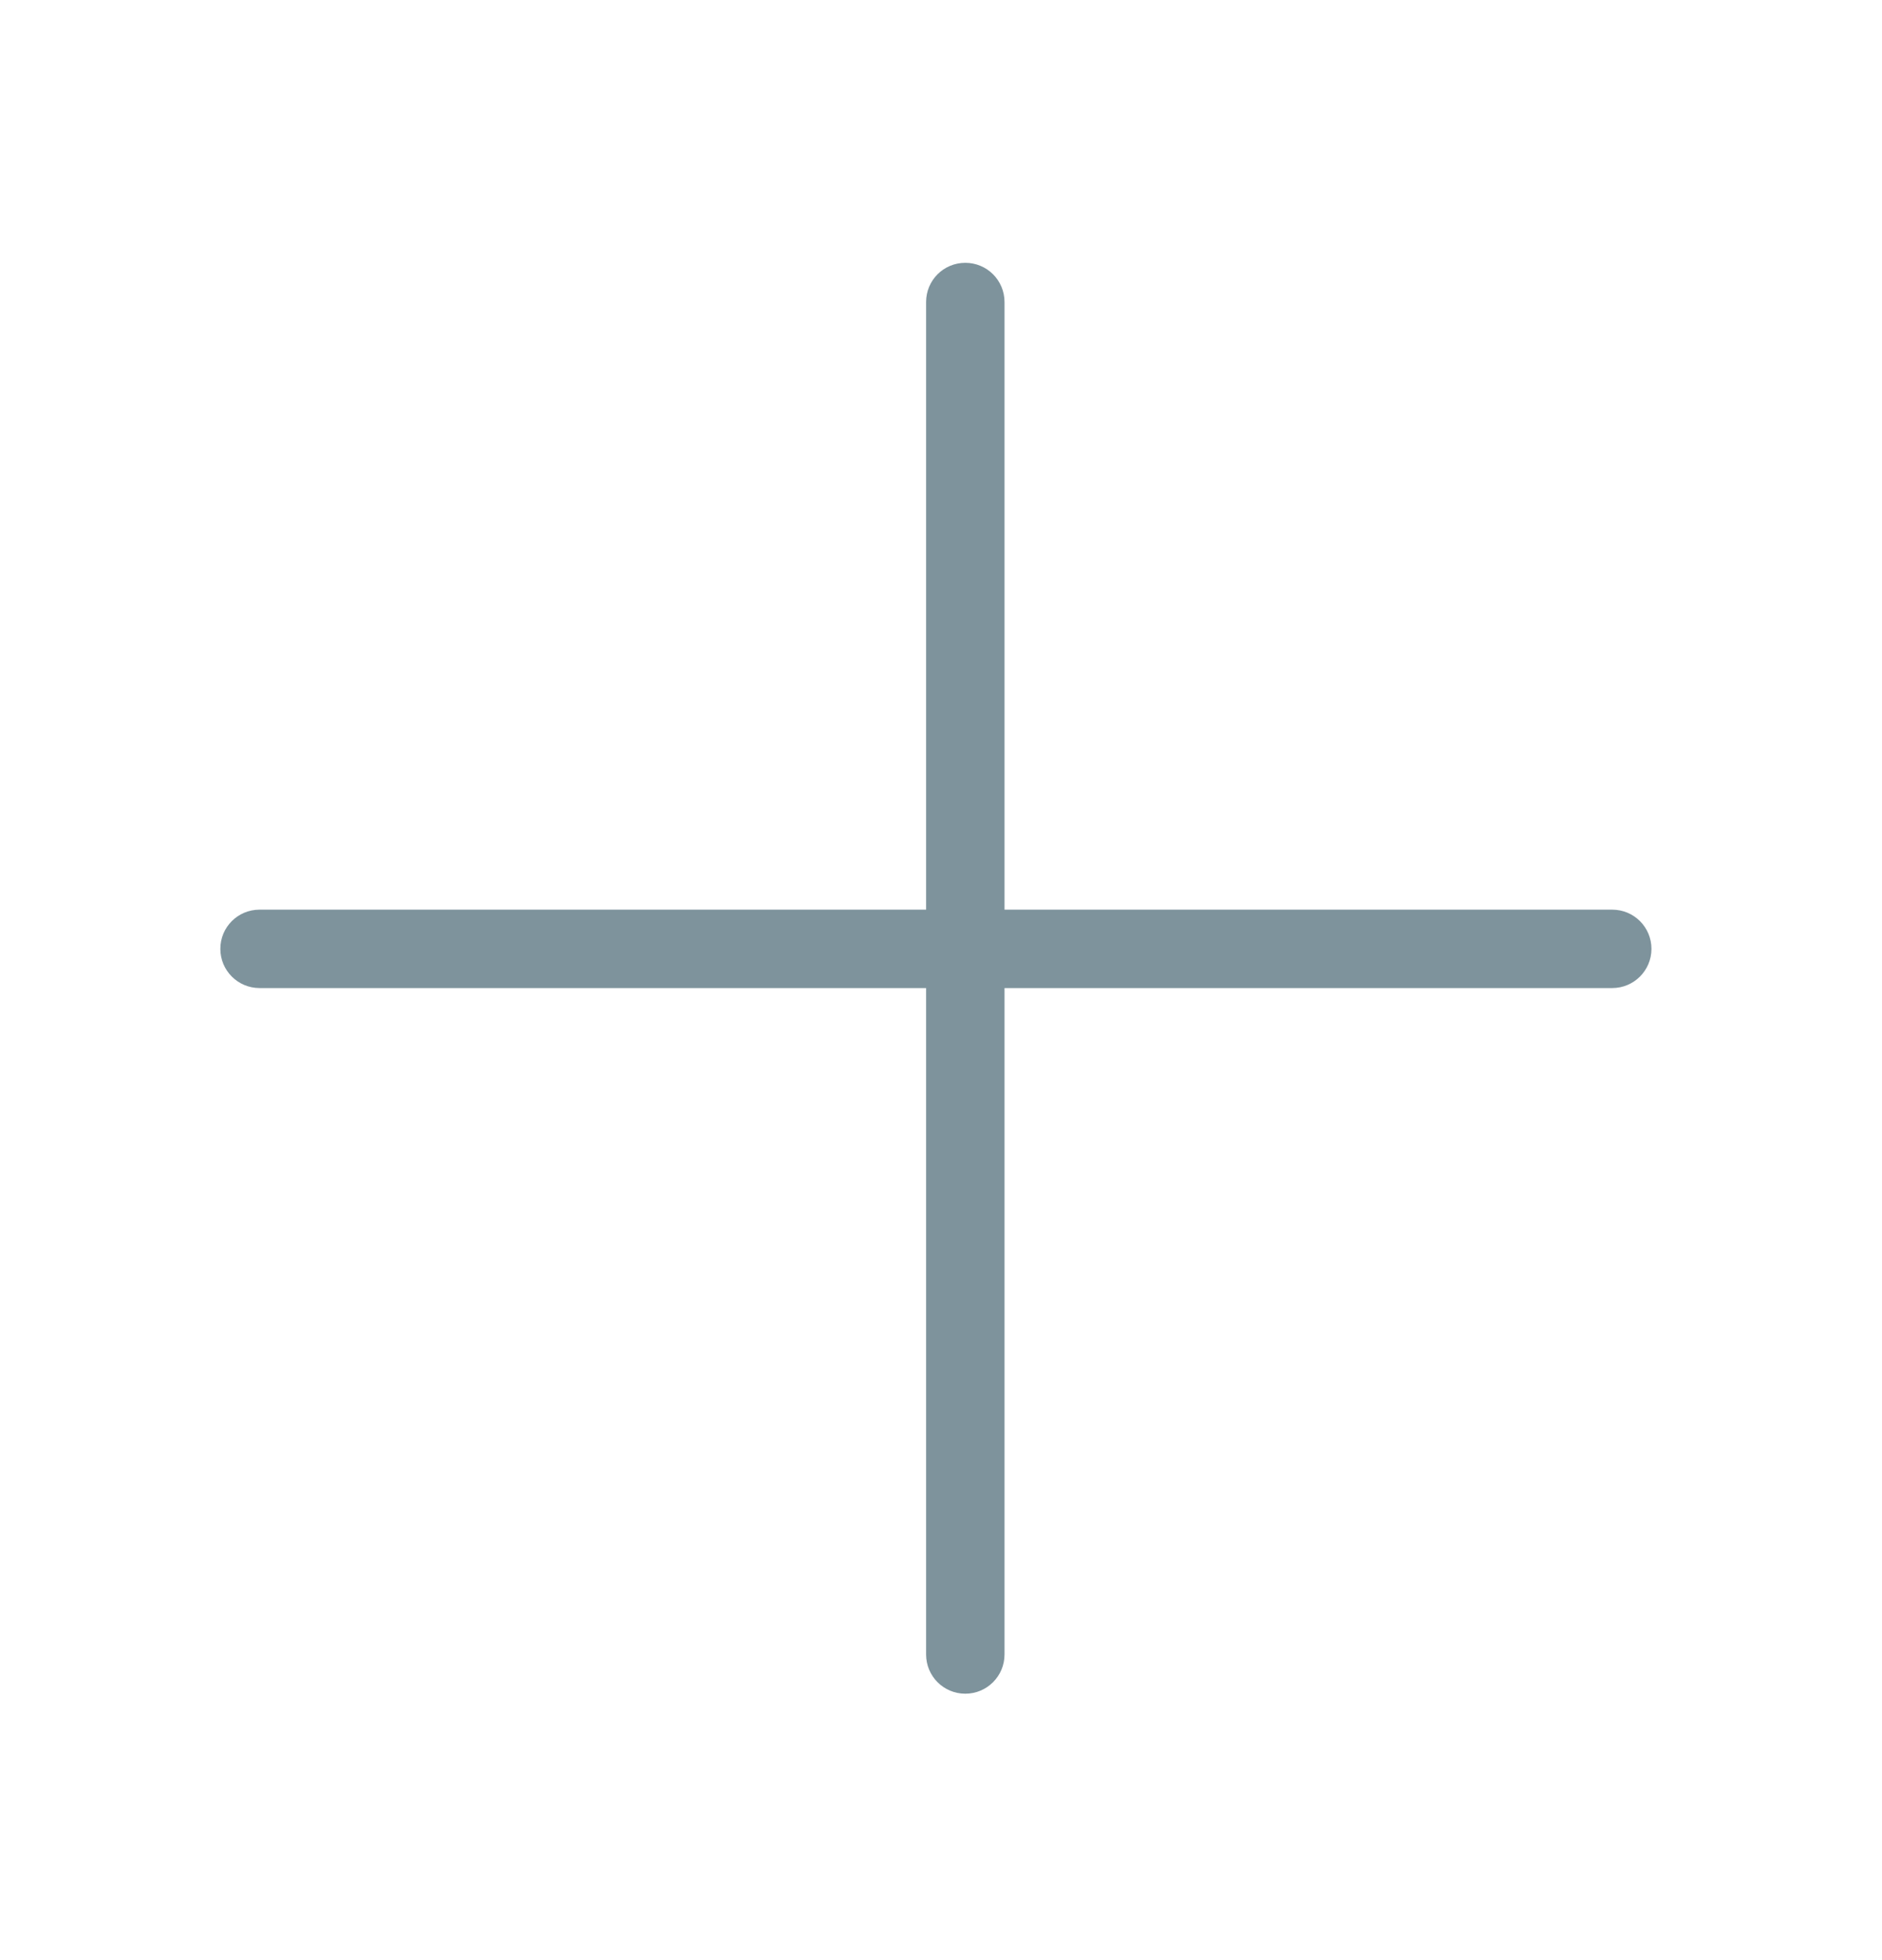
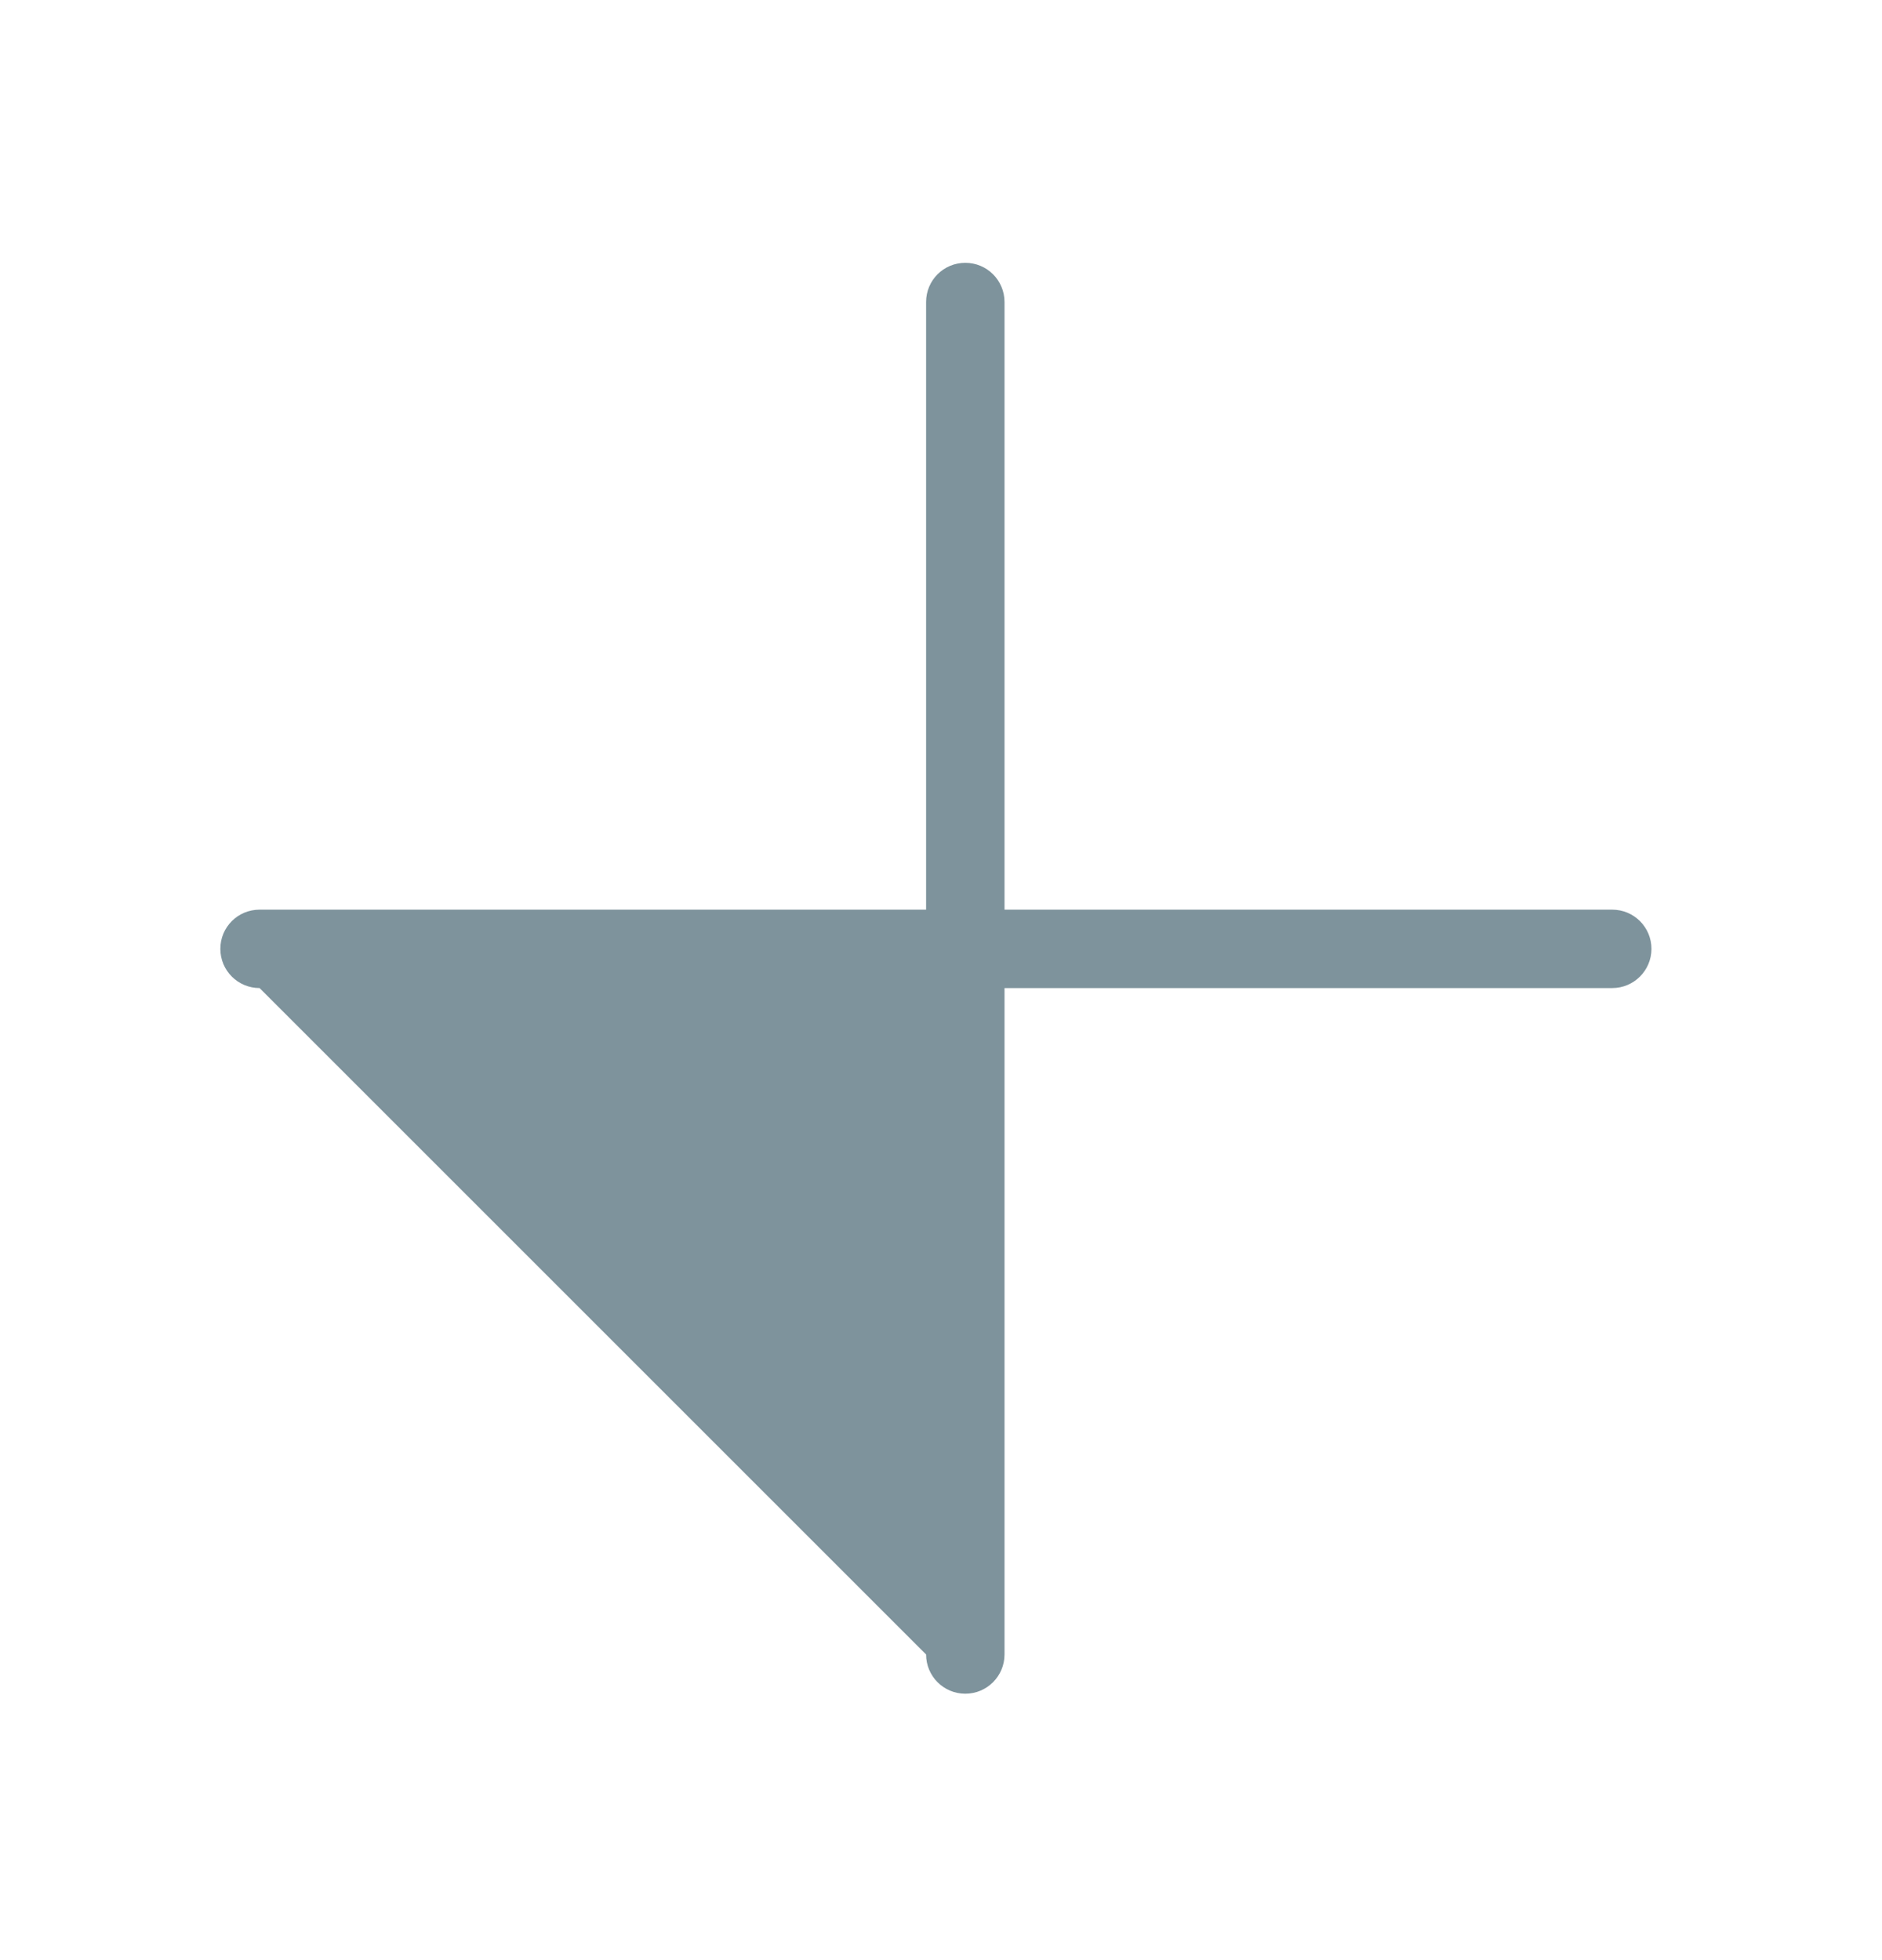
<svg xmlns="http://www.w3.org/2000/svg" width="24" height="25" viewBox="0 0 24 25" fill="none">
-   <path fill-rule="evenodd" clip-rule="evenodd" d="M12.81 3.852C12.81 3.575 12.586 3.352 12.31 3.352C12.033 3.352 11.81 3.575 11.81 3.852V11.602H3.31C3.033 11.602 2.81 11.825 2.81 12.102C2.81 12.378 3.033 12.602 3.31 12.602H11.81L11.81 21.102C11.81 21.378 12.033 21.602 12.31 21.602C12.586 21.602 12.81 21.378 12.81 21.102V12.602H20.56C20.836 12.602 21.06 12.378 21.06 12.102C21.06 11.825 20.836 11.602 20.56 11.602H12.81V3.852Z" fill="#7E939C" />
+   <path fill-rule="evenodd" clip-rule="evenodd" d="M12.81 3.852C12.81 3.575 12.586 3.352 12.31 3.352C12.033 3.352 11.81 3.575 11.81 3.852V11.602H3.31C3.033 11.602 2.81 11.825 2.81 12.102C2.81 12.378 3.033 12.602 3.31 12.602L11.81 21.102C11.81 21.378 12.033 21.602 12.31 21.602C12.586 21.602 12.81 21.378 12.81 21.102V12.602H20.56C20.836 12.602 21.06 12.378 21.06 12.102C21.06 11.825 20.836 11.602 20.56 11.602H12.81V3.852Z" fill="#7E939C" />
</svg>